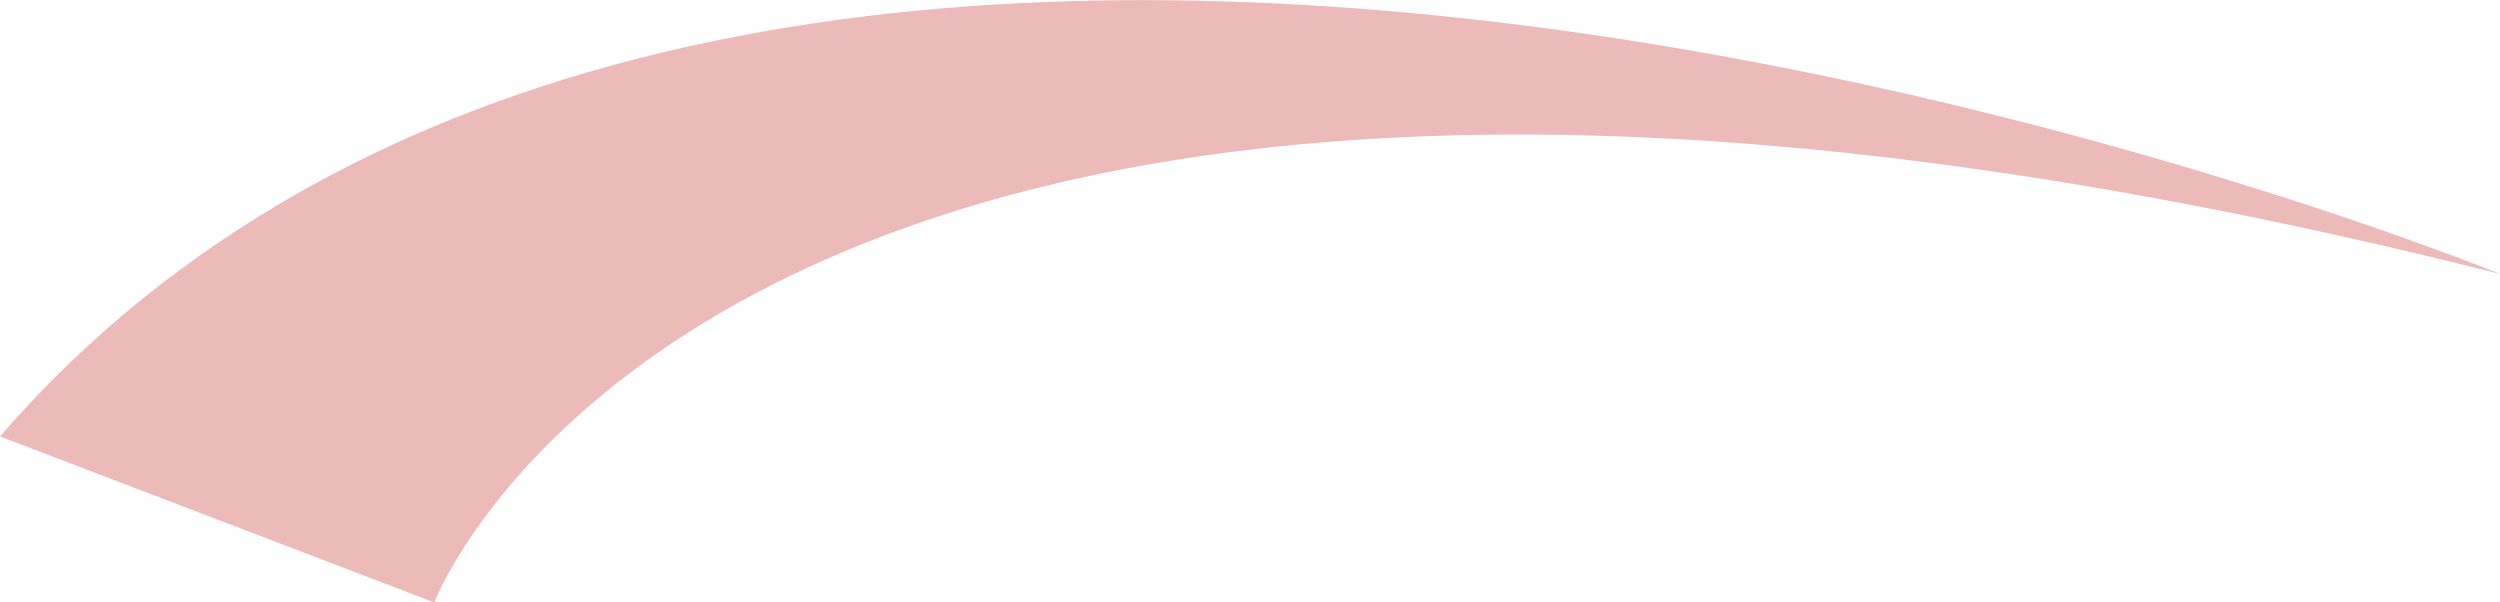
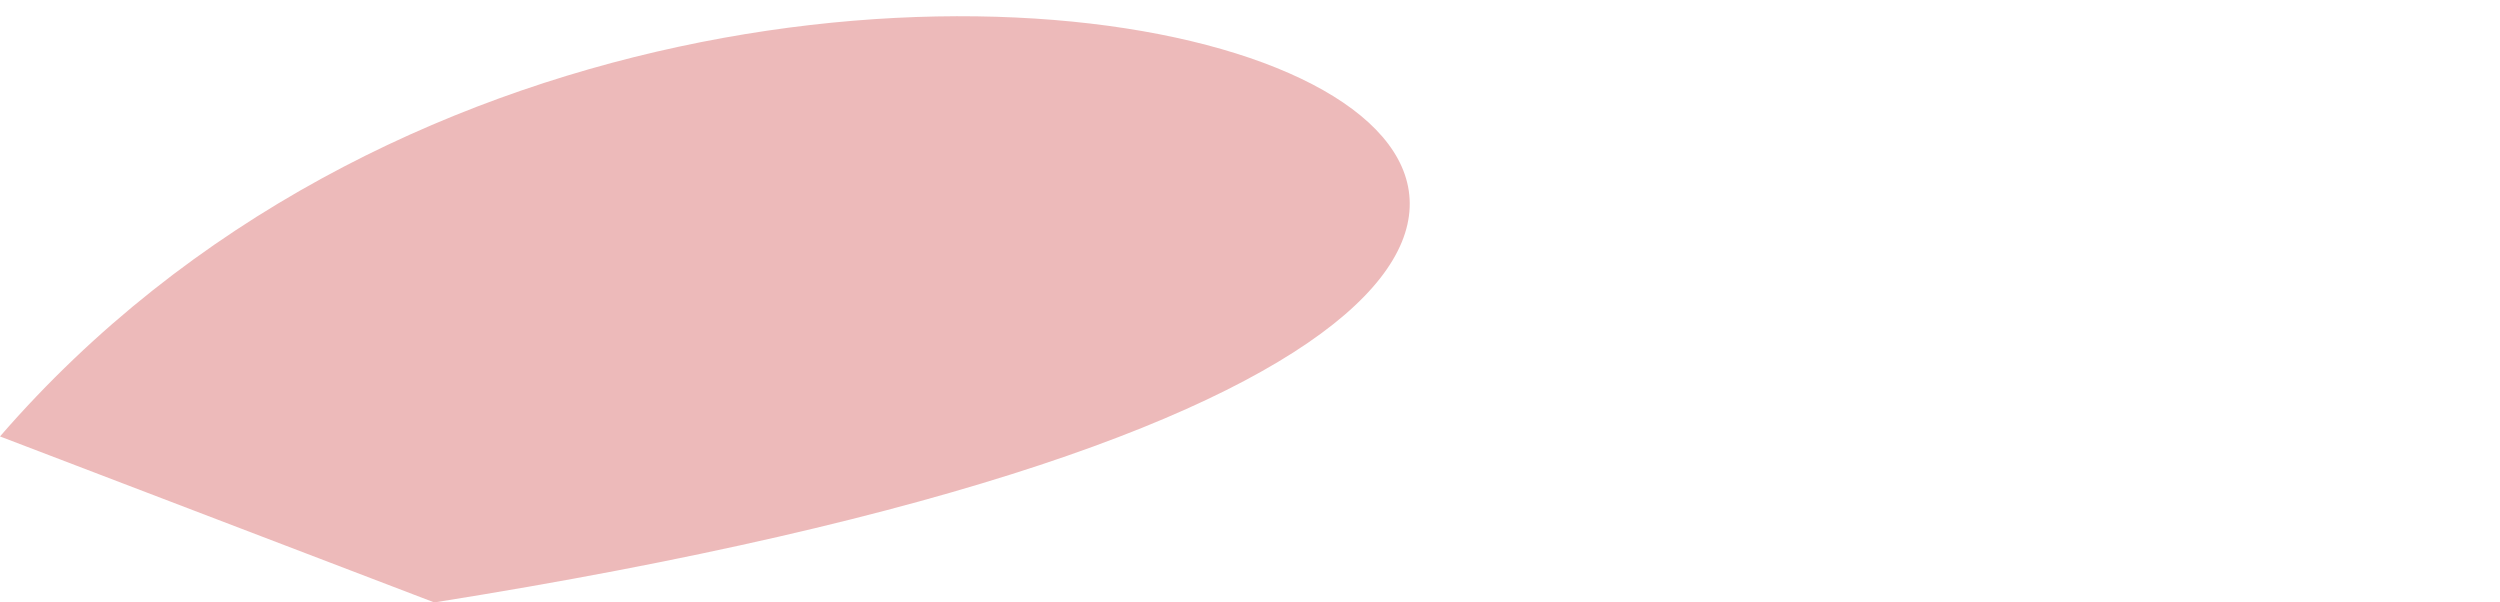
<svg xmlns="http://www.w3.org/2000/svg" version="1.1" id="Capa_1" x="0px" y="0px" viewBox="0 0 706.3 170.2" style="enable-background:new 0 0 706.3 170.2;" xml:space="preserve">
  <style type="text/css">
	.st0{fill:#EDBABA;}
</style>
-   <path class="st0" d="M0,123.3l122.7,46.9c0,0,82.8-219.5,583.6-92.8C706.3,77.4,214.5-124.1,0,123.3z" />
+   <path class="st0" d="M0,123.3l122.7,46.9C706.3,77.4,214.5-124.1,0,123.3z" />
</svg>